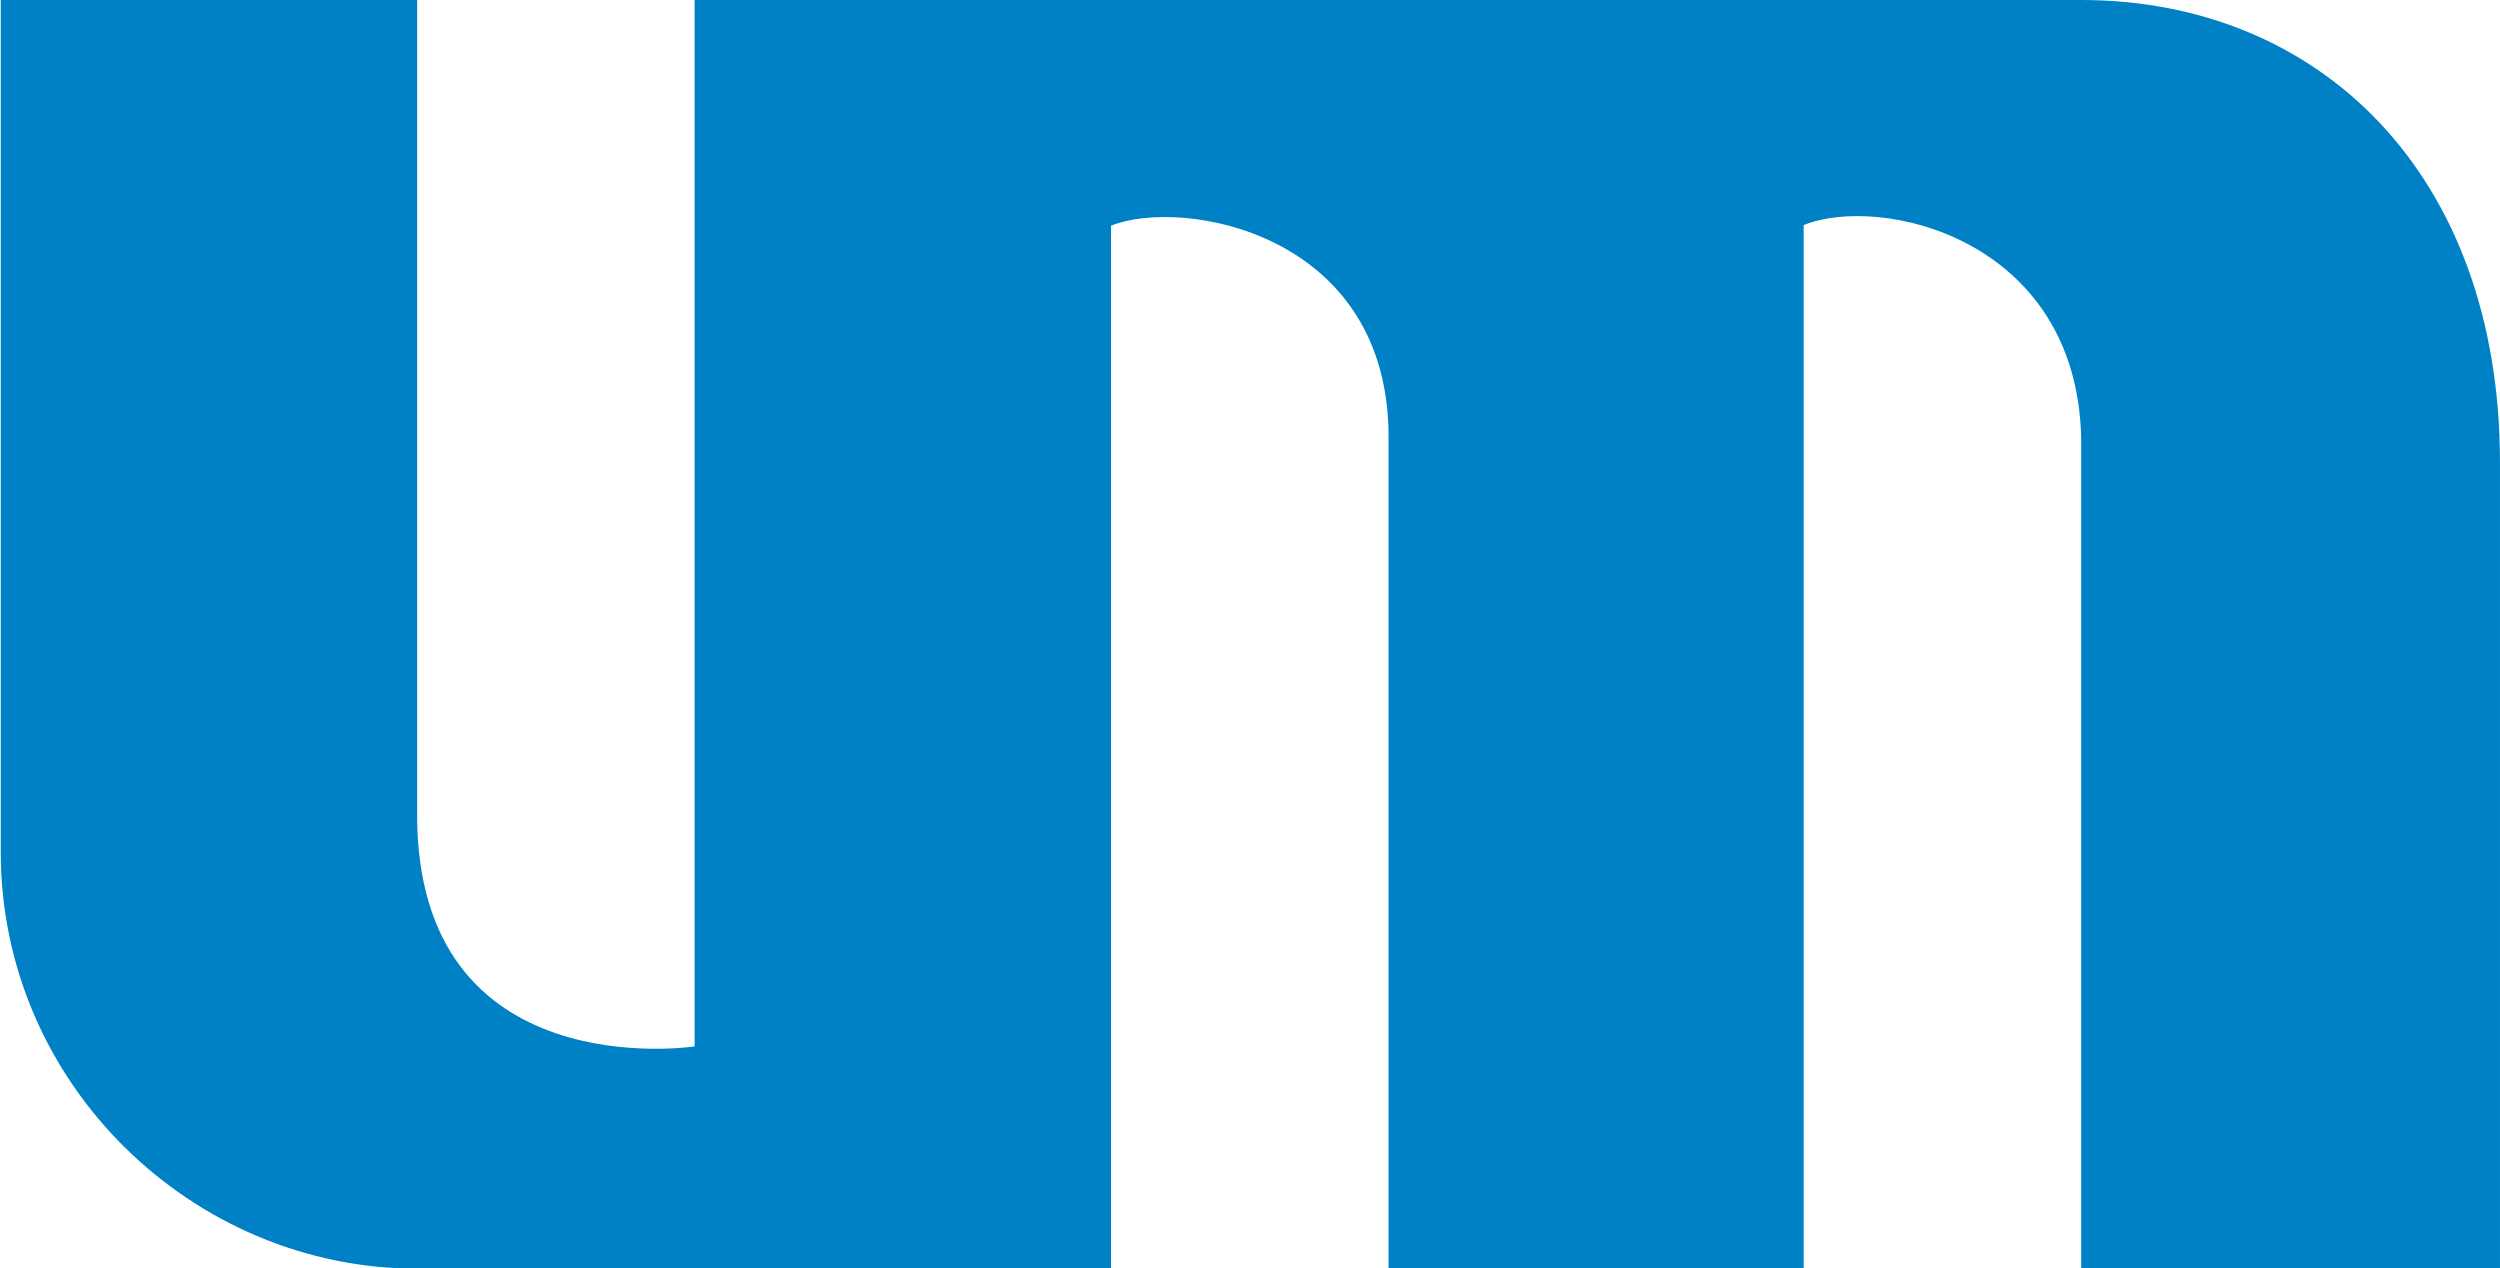
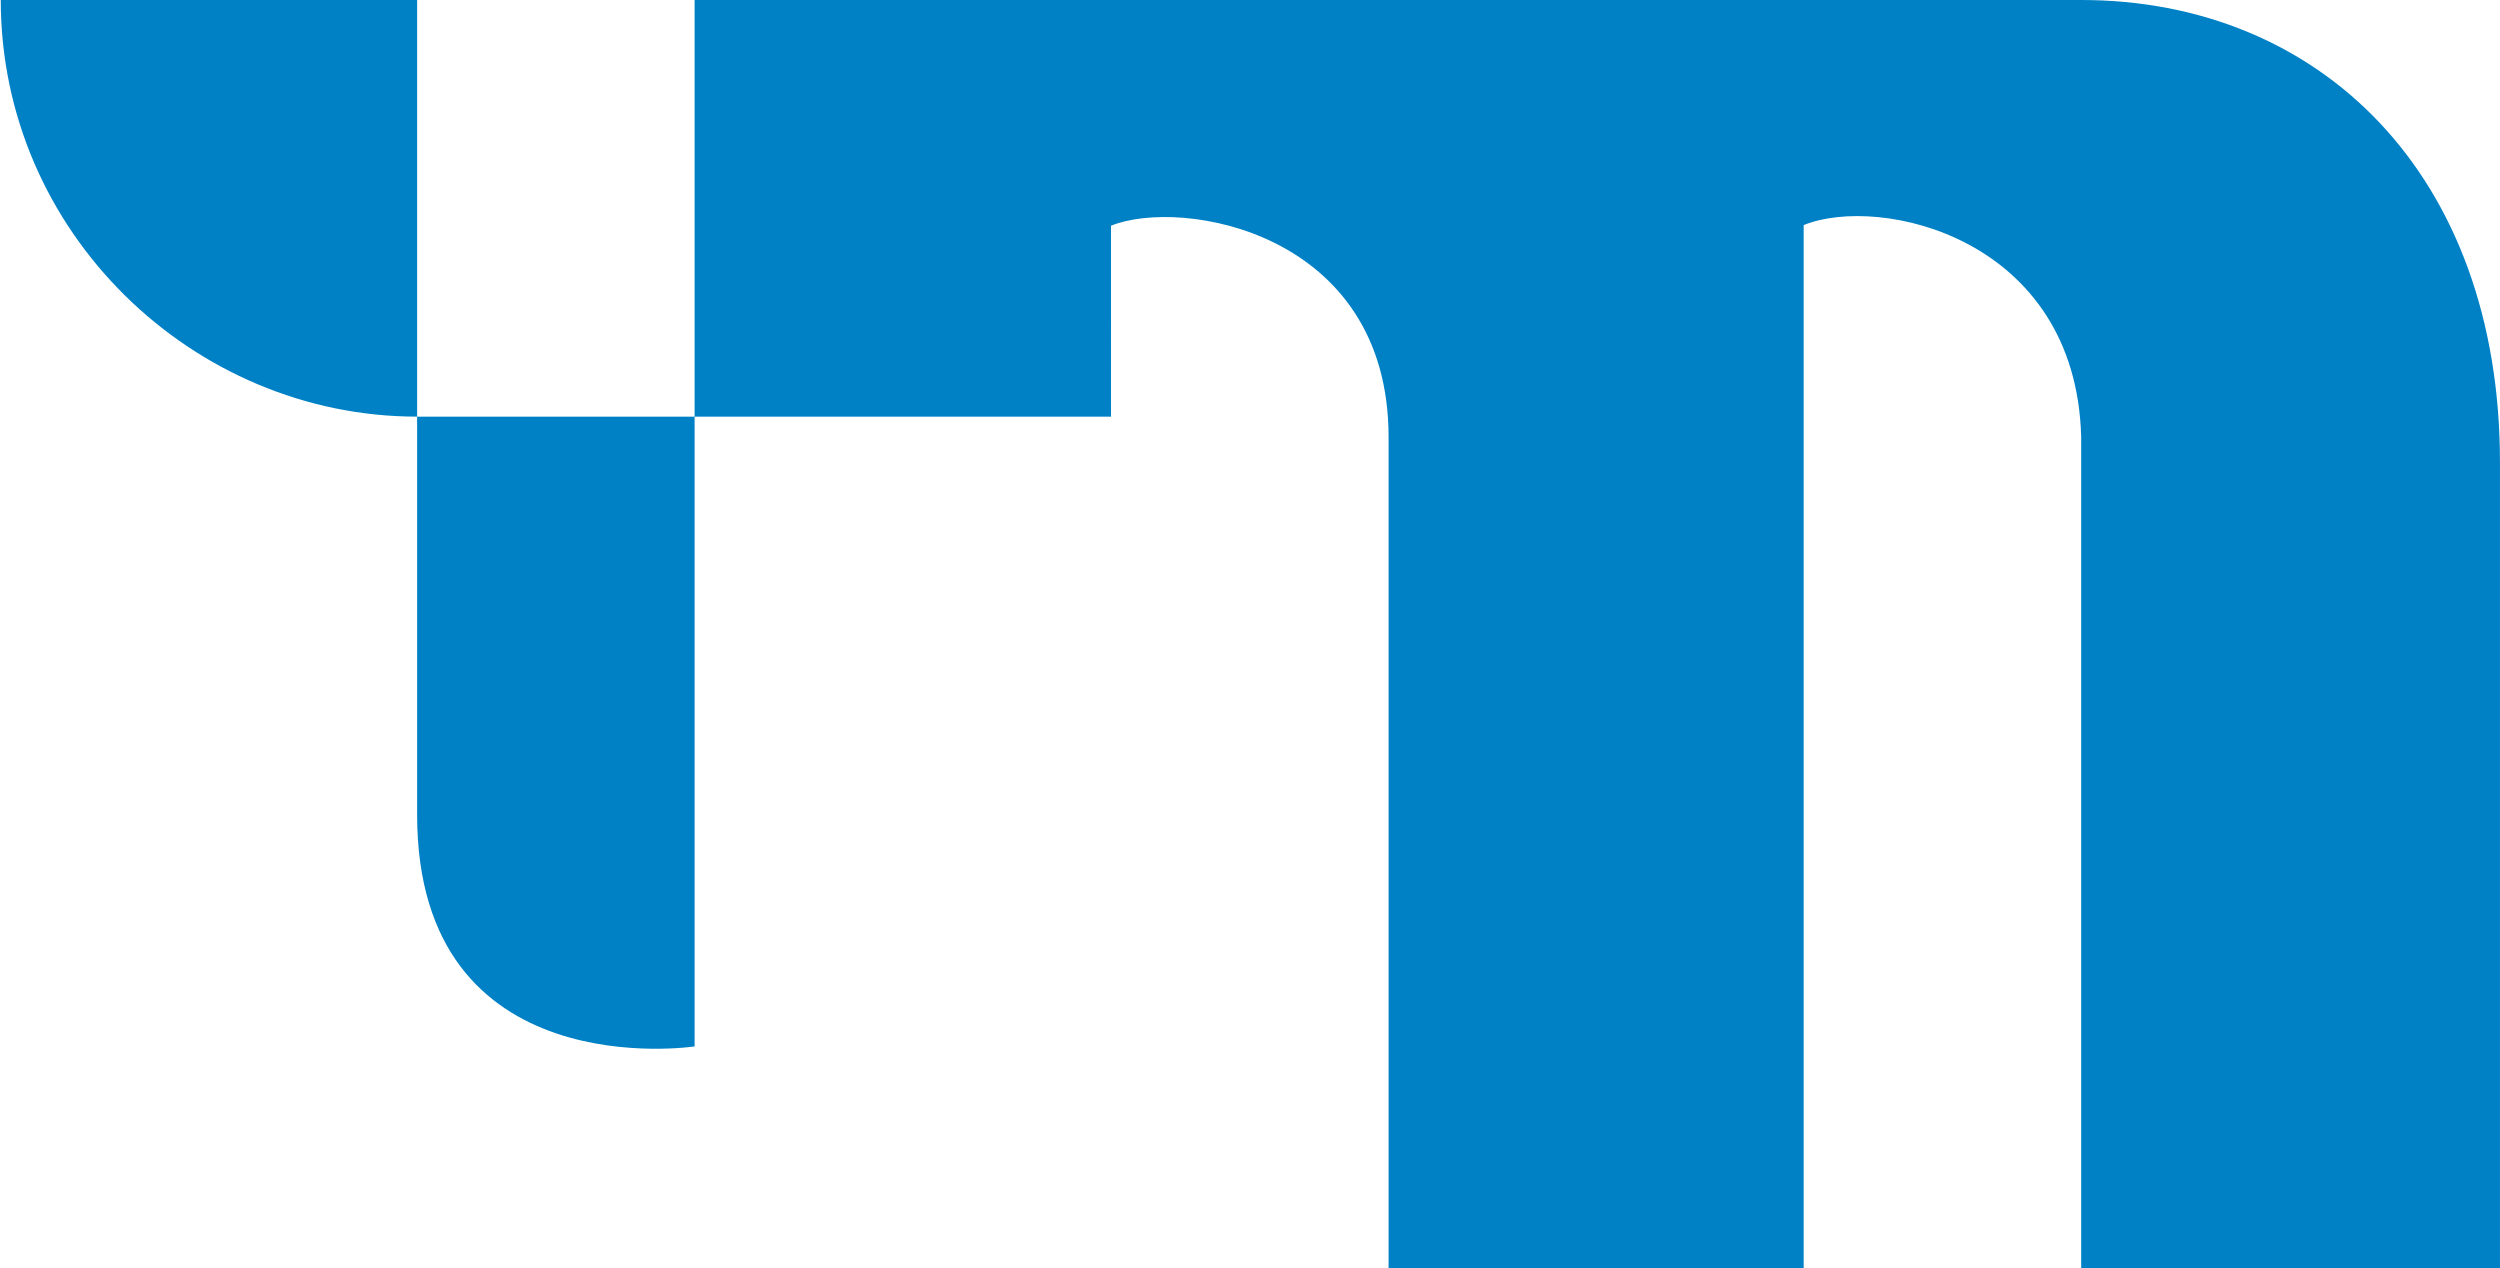
<svg xmlns="http://www.w3.org/2000/svg" version="1.1" id="Layer_1" x="0px" y="0px" width="98.617px" height="50.031px" viewBox="0 0 98.617 50.031" enable-background="new 0 0 98.617 50.031" xml:space="preserve">
-   <path fill="#0081C6" d="M82.096,0H27.4v41.278c0,0-10.946,1.665-10.946-9.141V0H0.03v33.61c0,9.171,7.589,16.435,16.424,16.435  h27.372V8.904c2.743-1.118,10.949,0.214,10.949,8.336v32.806h16.374V8.879c2.985-1.216,10.741,0.483,10.947,8.359v32.806h16.52  V18.247C98.616,6.851,91.481,0,82.096,0" />
+   <path fill="#0081C6" d="M82.096,0H27.4v41.278c0,0-10.946,1.665-10.946-9.141V0H0.03c0,9.171,7.589,16.435,16.424,16.435  h27.372V8.904c2.743-1.118,10.949,0.214,10.949,8.336v32.806h16.374V8.879c2.985-1.216,10.741,0.483,10.947,8.359v32.806h16.52  V18.247C98.616,6.851,91.481,0,82.096,0" />
</svg>